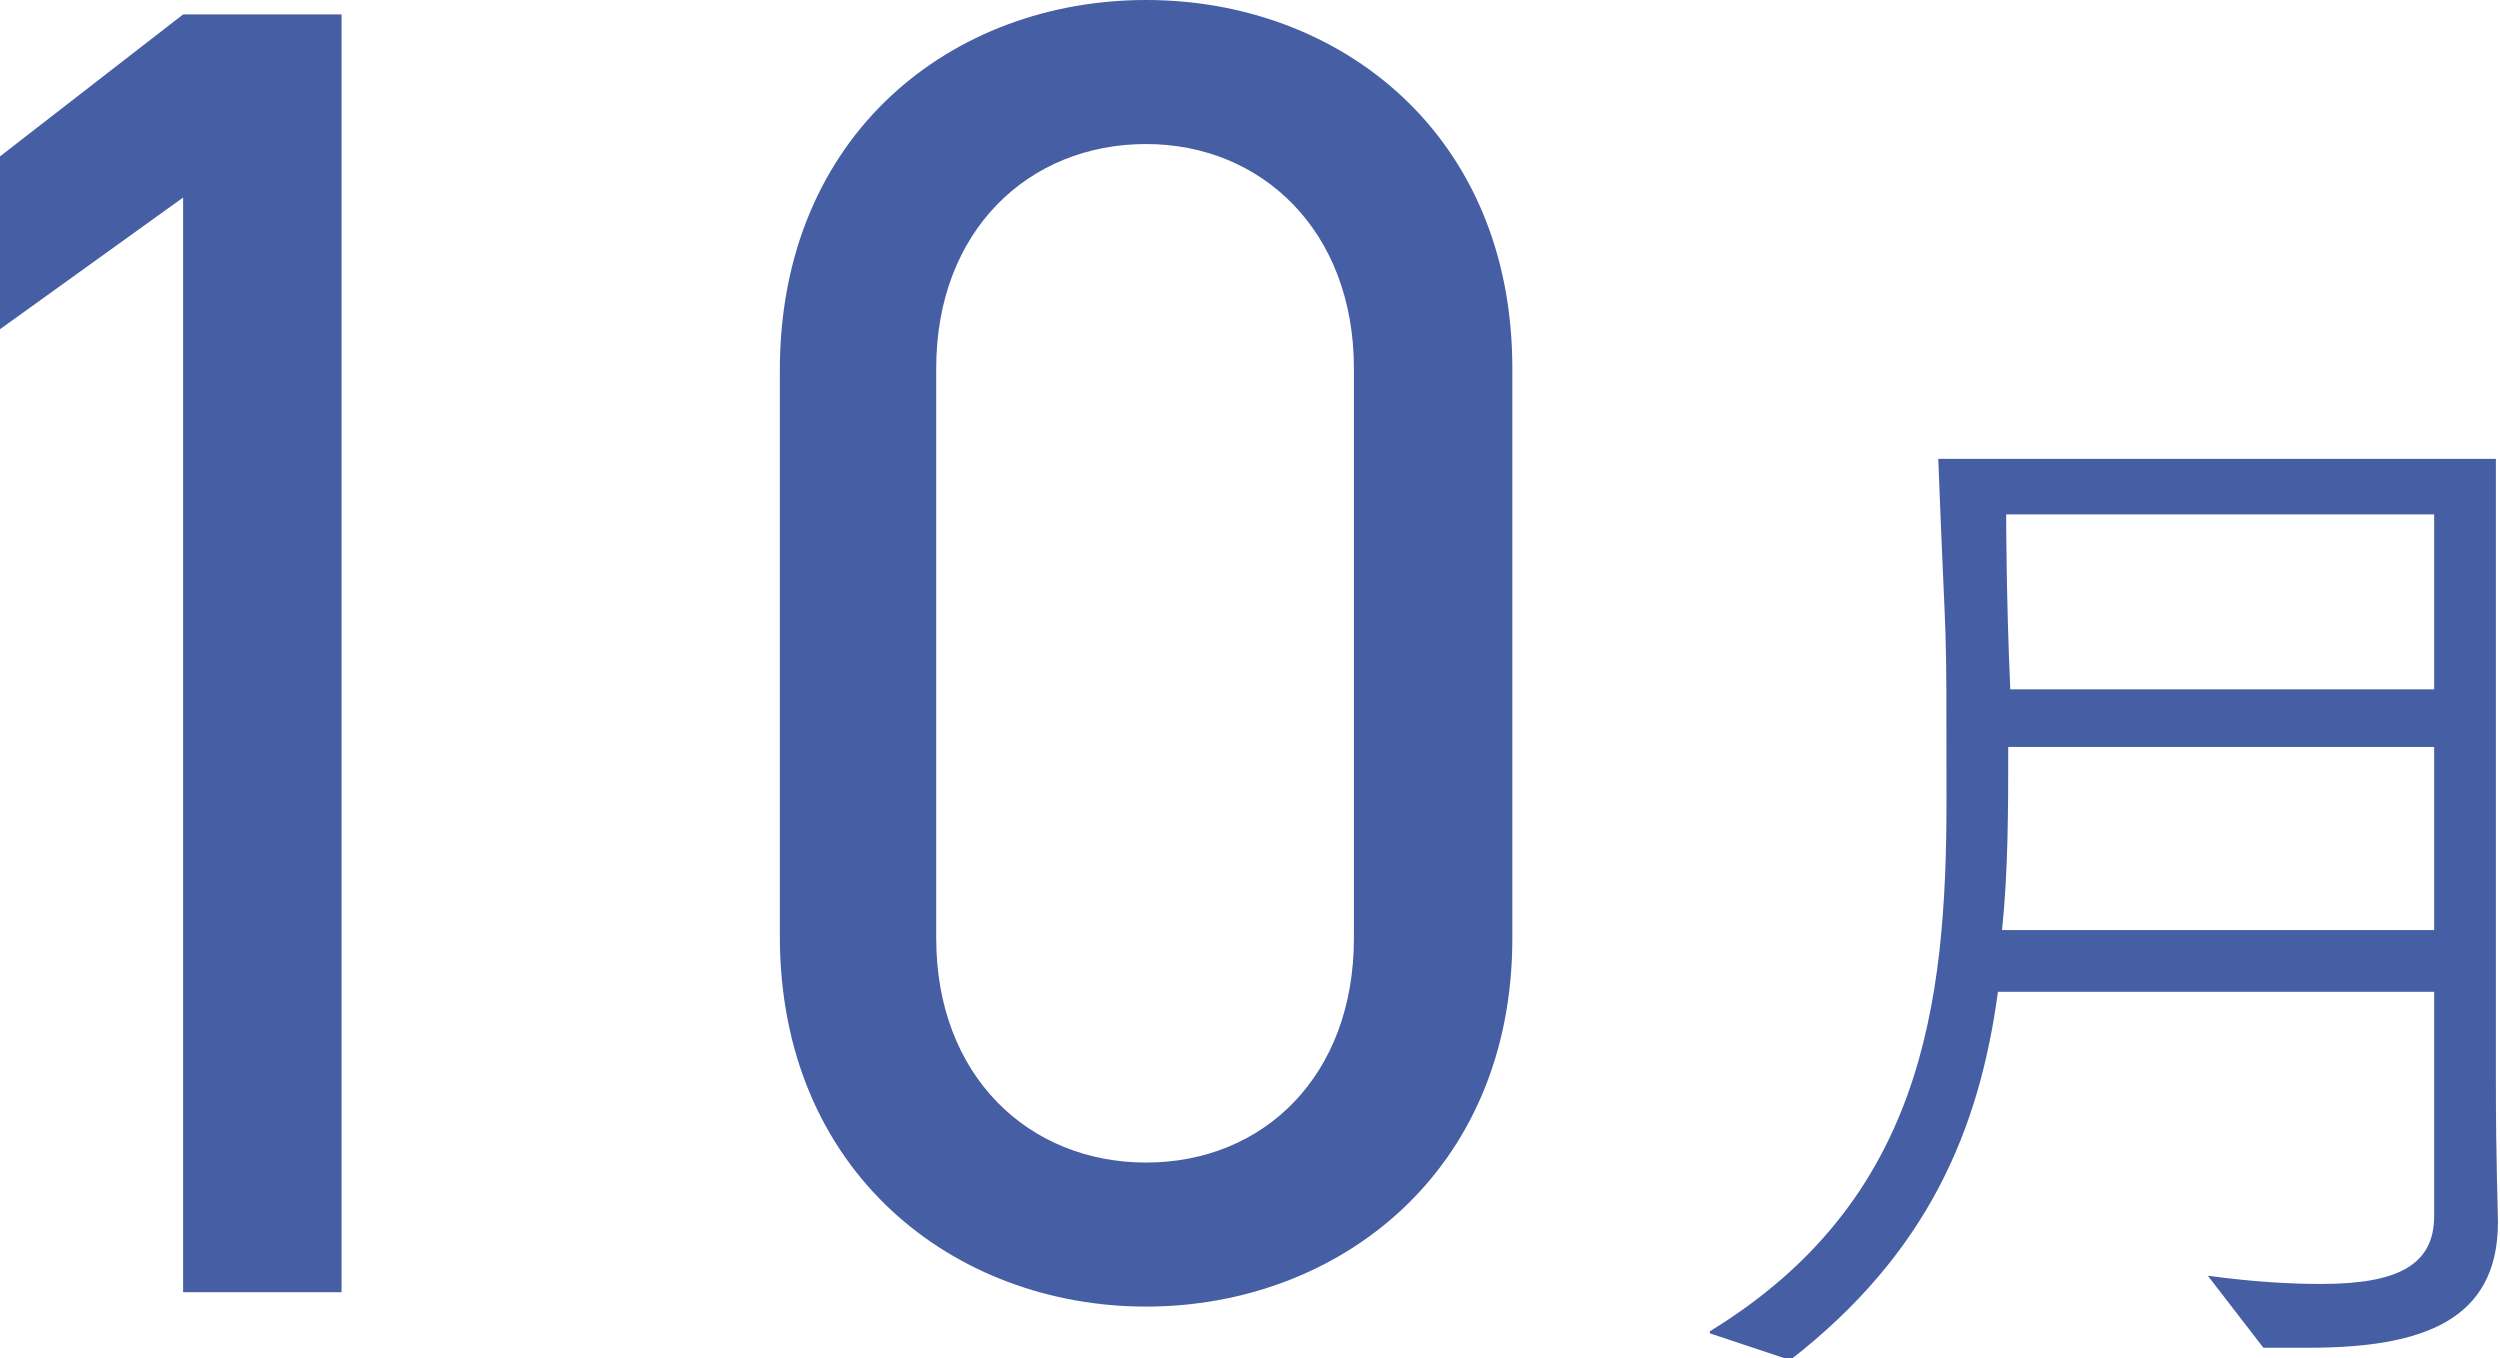
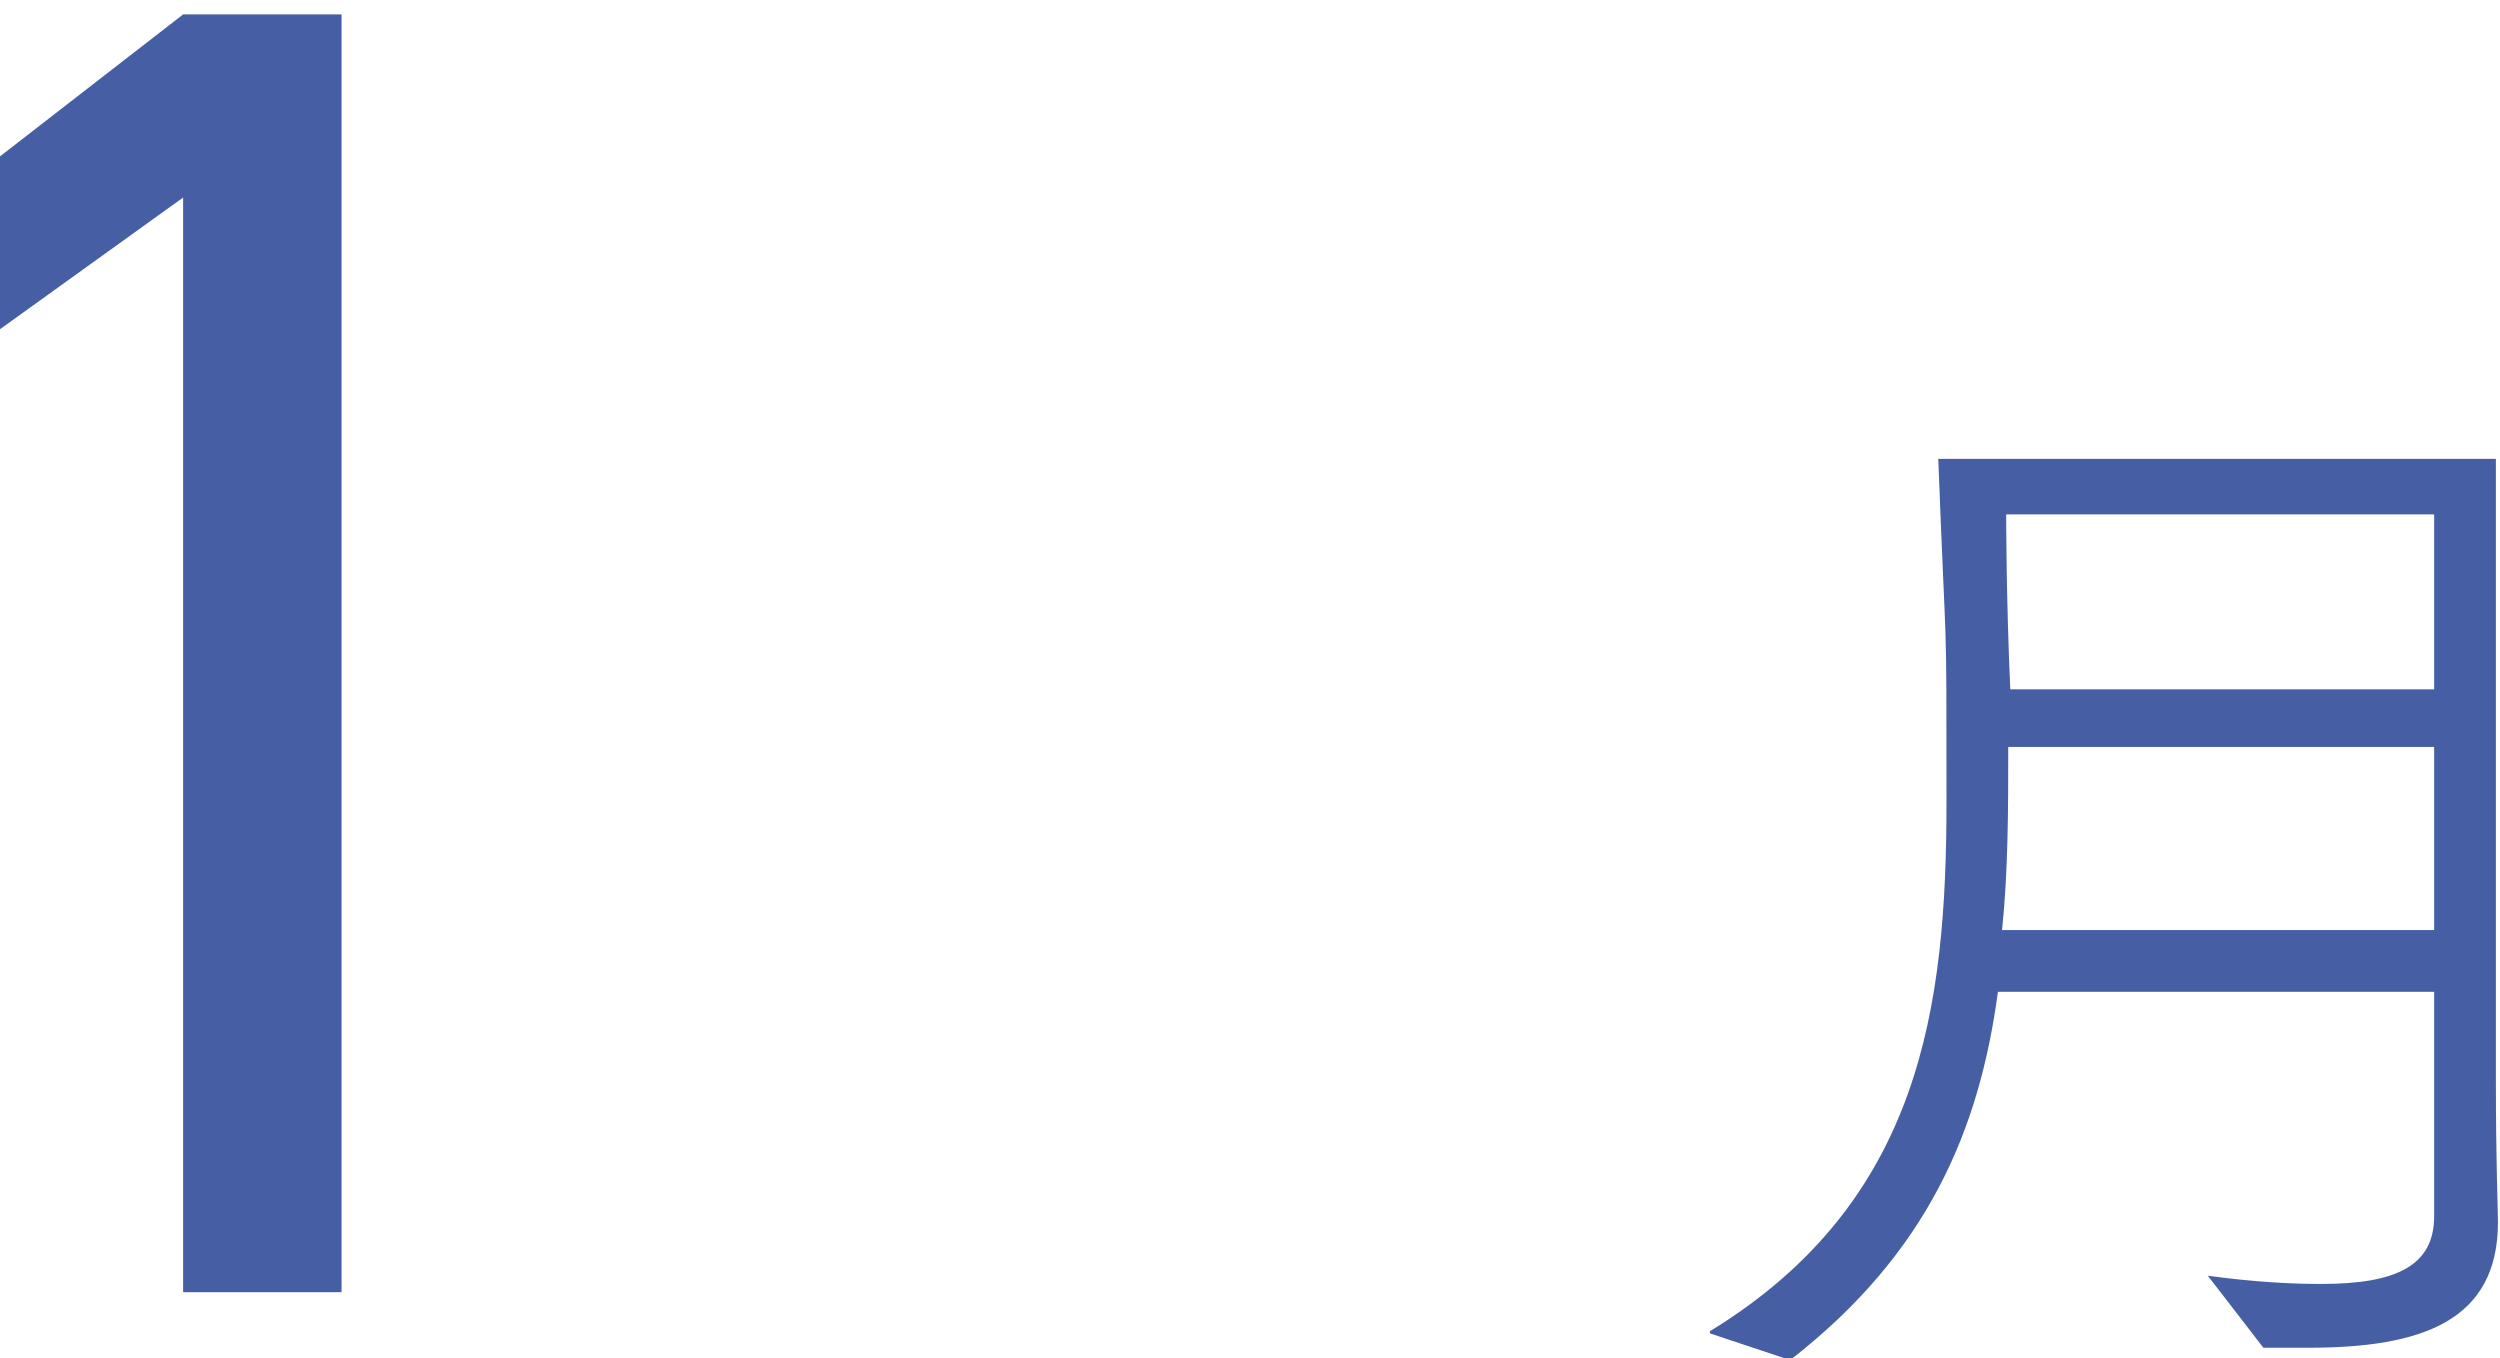
<svg xmlns="http://www.w3.org/2000/svg" viewBox="0 0 121.5 66">
  <g fill="#465ea3">
    <path d="m16.6 62.8h-7.7v-53.2l-8.9 6.4v-8.4l8.9-6.9h7.7z" />
-     <path d="m73.5 45.6c0 11.4-8.5 17.9-17.8 17.9s-17.8-6.5-17.8-18v-27.5c0-11.5 8.4-18 17.8-18s17.8 6.5 17.8 17.9zm-17.8-38.6c-5.7 0-10.2 4.2-10.2 10.9v27.7c0 6.7 4.5 10.9 10.2 10.9s10.1-4.2 10.1-10.9v-27.7c0-6.7-4.5-10.9-10.1-10.9z" />
    <path d="m83.1 64.7c10.3-6.3 11.5-15.8 11.5-25.8s0-6.1-.4-16.6h27.1v30.3c0 3.8.1 6.2.1 6.8 0 4.8-3.7 6.1-9.2 6.1s-1.5 0-2.2 0l-2.7-3.5c2.2.3 4 .4 5.5.4 3.7 0 5.5-.9 5.5-3.3v-10.9h-21.2c-.9 6.7-3.4 12.7-10.1 17.9l-3.9-1.3zm35.2-19.5v-8.9h-20.7c0 3 0 6-.3 8.9h20.9zm0-11.7v-8.5h-20.8s0 4.1.2 8.5z" />
  </g>
</svg>